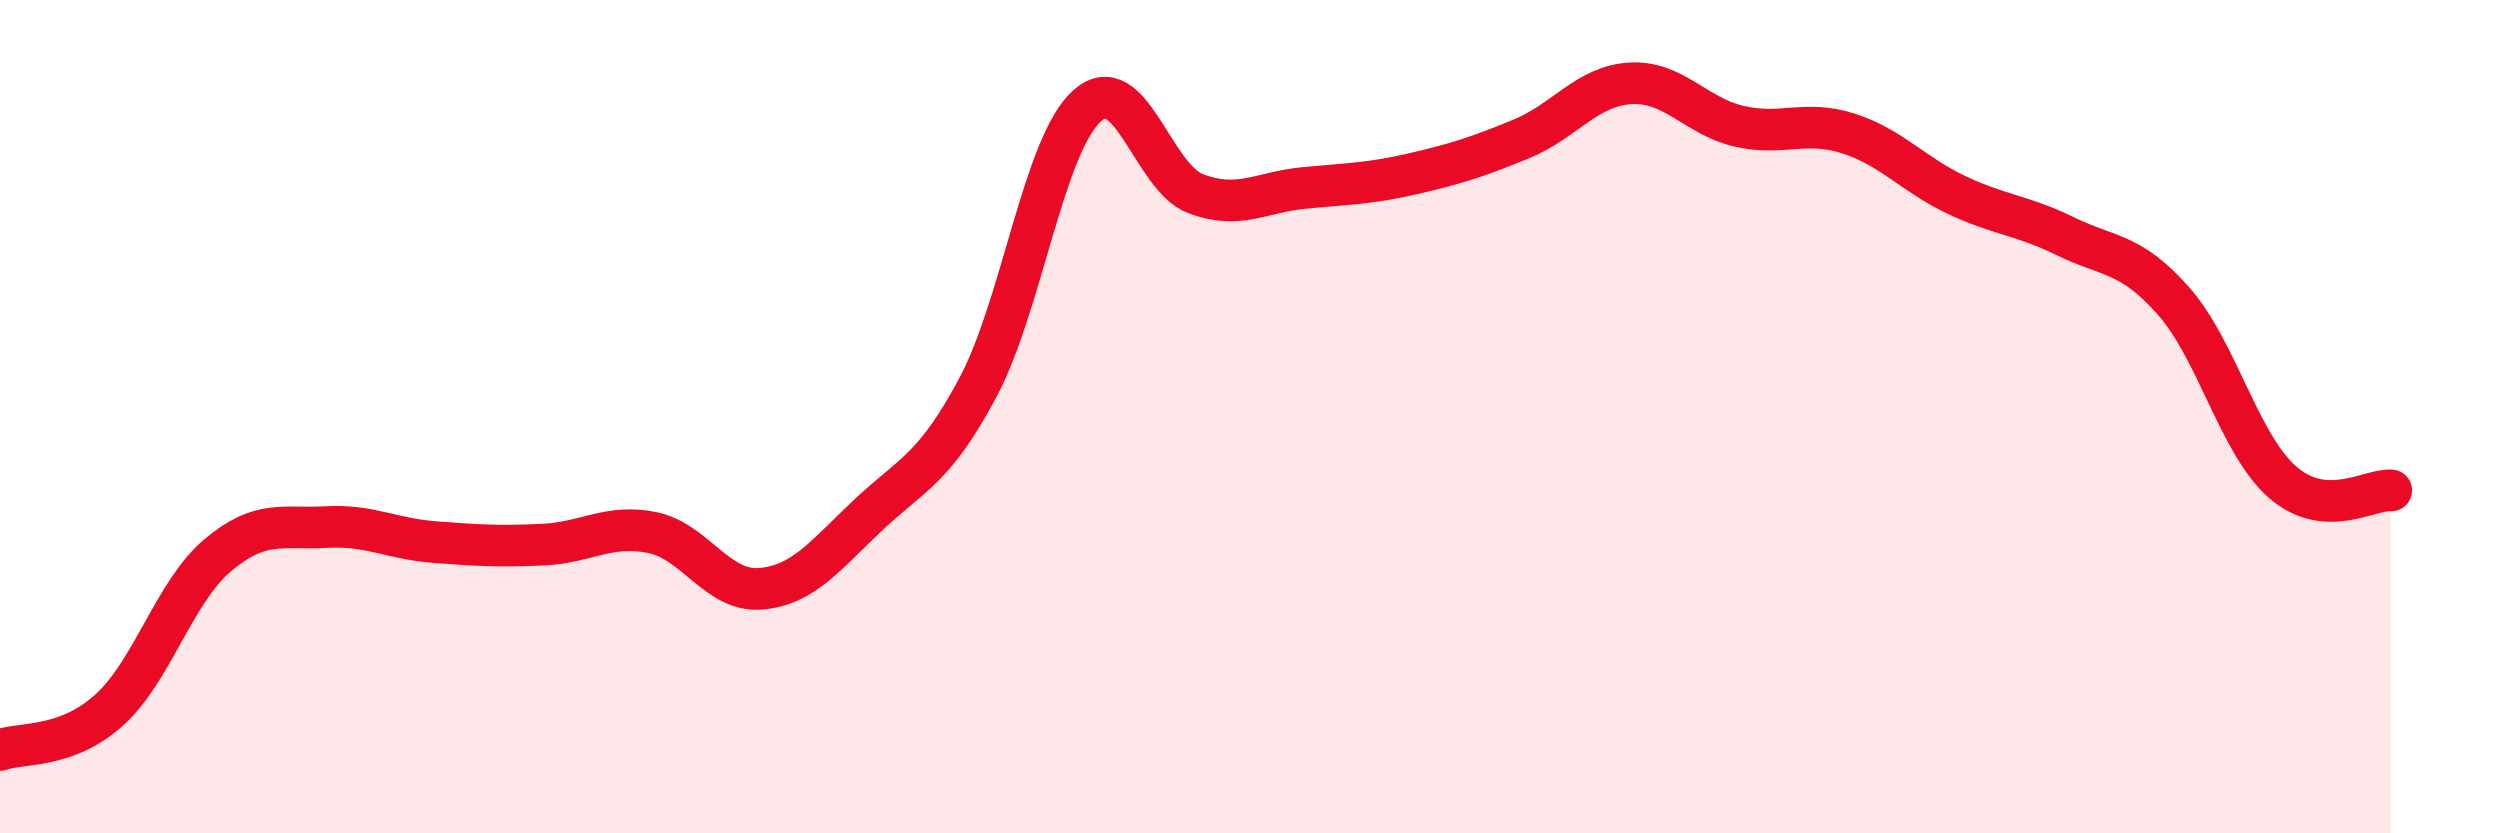
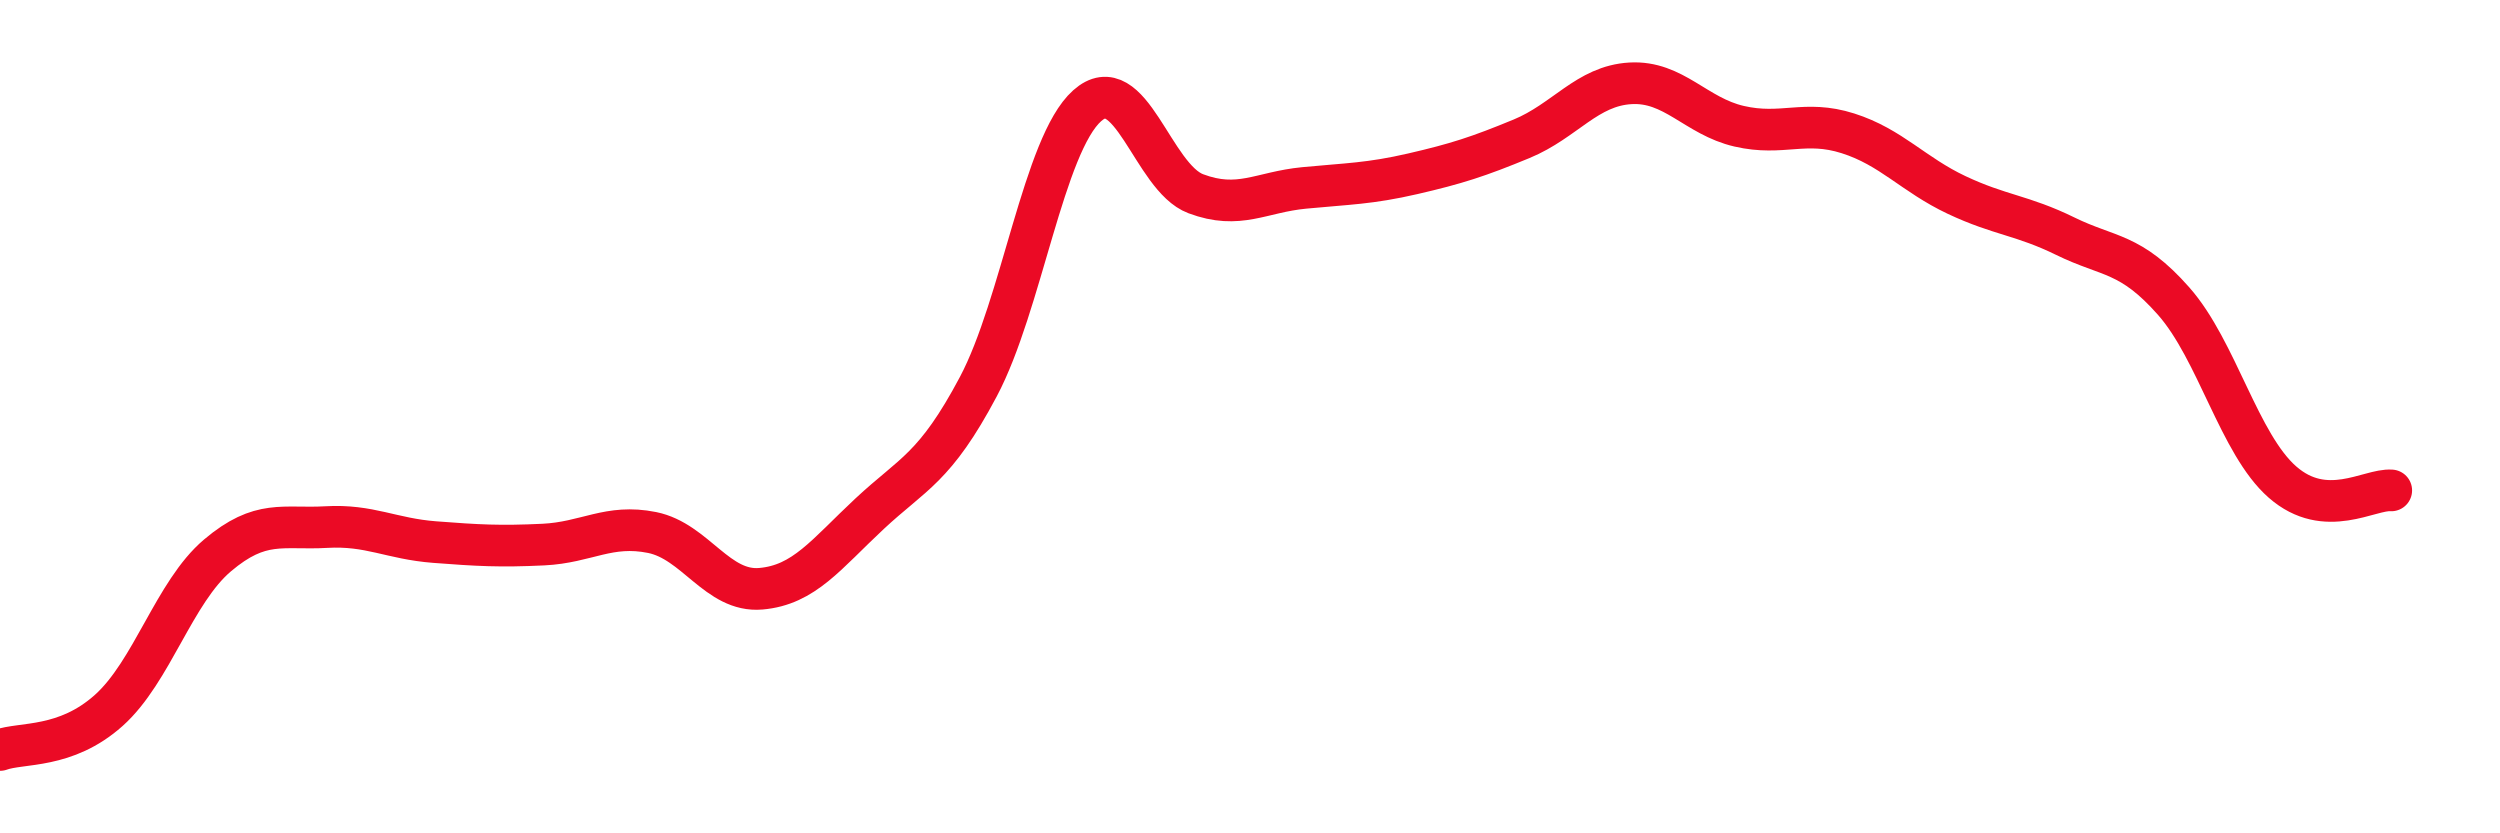
<svg xmlns="http://www.w3.org/2000/svg" width="60" height="20" viewBox="0 0 60 20">
-   <path d="M 0,18 C 0.52,17.81 1.57,17.98 2.61,17.05 C 3.65,16.12 4.18,14.21 5.22,13.33 C 6.26,12.45 6.79,12.71 7.83,12.65 C 8.87,12.59 9.39,12.93 10.43,13.01 C 11.47,13.09 12,13.12 13.04,13.07 C 14.08,13.02 14.61,12.57 15.65,12.78 C 16.69,12.99 17.22,14.22 18.26,14.13 C 19.3,14.04 19.83,13.3 20.87,12.33 C 21.91,11.36 22.44,11.24 23.48,9.28 C 24.52,7.32 25.05,3.47 26.09,2.54 C 27.13,1.61 27.66,4.26 28.7,4.65 C 29.74,5.04 30.26,4.61 31.3,4.51 C 32.34,4.41 32.87,4.41 33.91,4.17 C 34.95,3.93 35.48,3.76 36.52,3.33 C 37.56,2.9 38.09,2.06 39.13,2 C 40.17,1.94 40.7,2.79 41.74,3.03 C 42.78,3.27 43.31,2.87 44.35,3.2 C 45.39,3.53 45.92,4.19 46.96,4.68 C 48,5.17 48.53,5.16 49.57,5.67 C 50.61,6.18 51.13,6.05 52.17,7.23 C 53.21,8.41 53.74,10.66 54.78,11.57 C 55.82,12.48 56.87,11.73 57.39,11.77L57.39 20L0 20Z" fill="#EB0A25" opacity="0.1" stroke-linecap="round" stroke-linejoin="round" />
  <path d="M 0,18 C 0.52,17.81 1.57,17.98 2.61,17.05 C 3.65,16.12 4.18,14.21 5.22,13.33 C 6.26,12.45 6.79,12.71 7.83,12.65 C 8.87,12.59 9.39,12.93 10.43,13.01 C 11.47,13.09 12,13.12 13.04,13.07 C 14.08,13.02 14.61,12.57 15.65,12.78 C 16.69,12.99 17.22,14.22 18.26,14.13 C 19.3,14.04 19.83,13.3 20.87,12.33 C 21.91,11.36 22.44,11.24 23.48,9.28 C 24.52,7.32 25.05,3.47 26.09,2.54 C 27.13,1.61 27.66,4.26 28.7,4.65 C 29.74,5.04 30.26,4.61 31.3,4.51 C 32.34,4.41 32.87,4.41 33.91,4.17 C 34.95,3.93 35.48,3.76 36.52,3.33 C 37.56,2.9 38.09,2.06 39.13,2 C 40.17,1.94 40.7,2.79 41.74,3.03 C 42.78,3.27 43.31,2.87 44.35,3.2 C 45.39,3.53 45.92,4.19 46.96,4.68 C 48,5.17 48.53,5.16 49.57,5.67 C 50.61,6.18 51.13,6.05 52.17,7.23 C 53.21,8.41 53.74,10.66 54.78,11.57 C 55.82,12.48 56.87,11.73 57.39,11.77" stroke="#EB0A25" stroke-width="1" fill="none" stroke-linecap="round" stroke-linejoin="round" />
</svg>